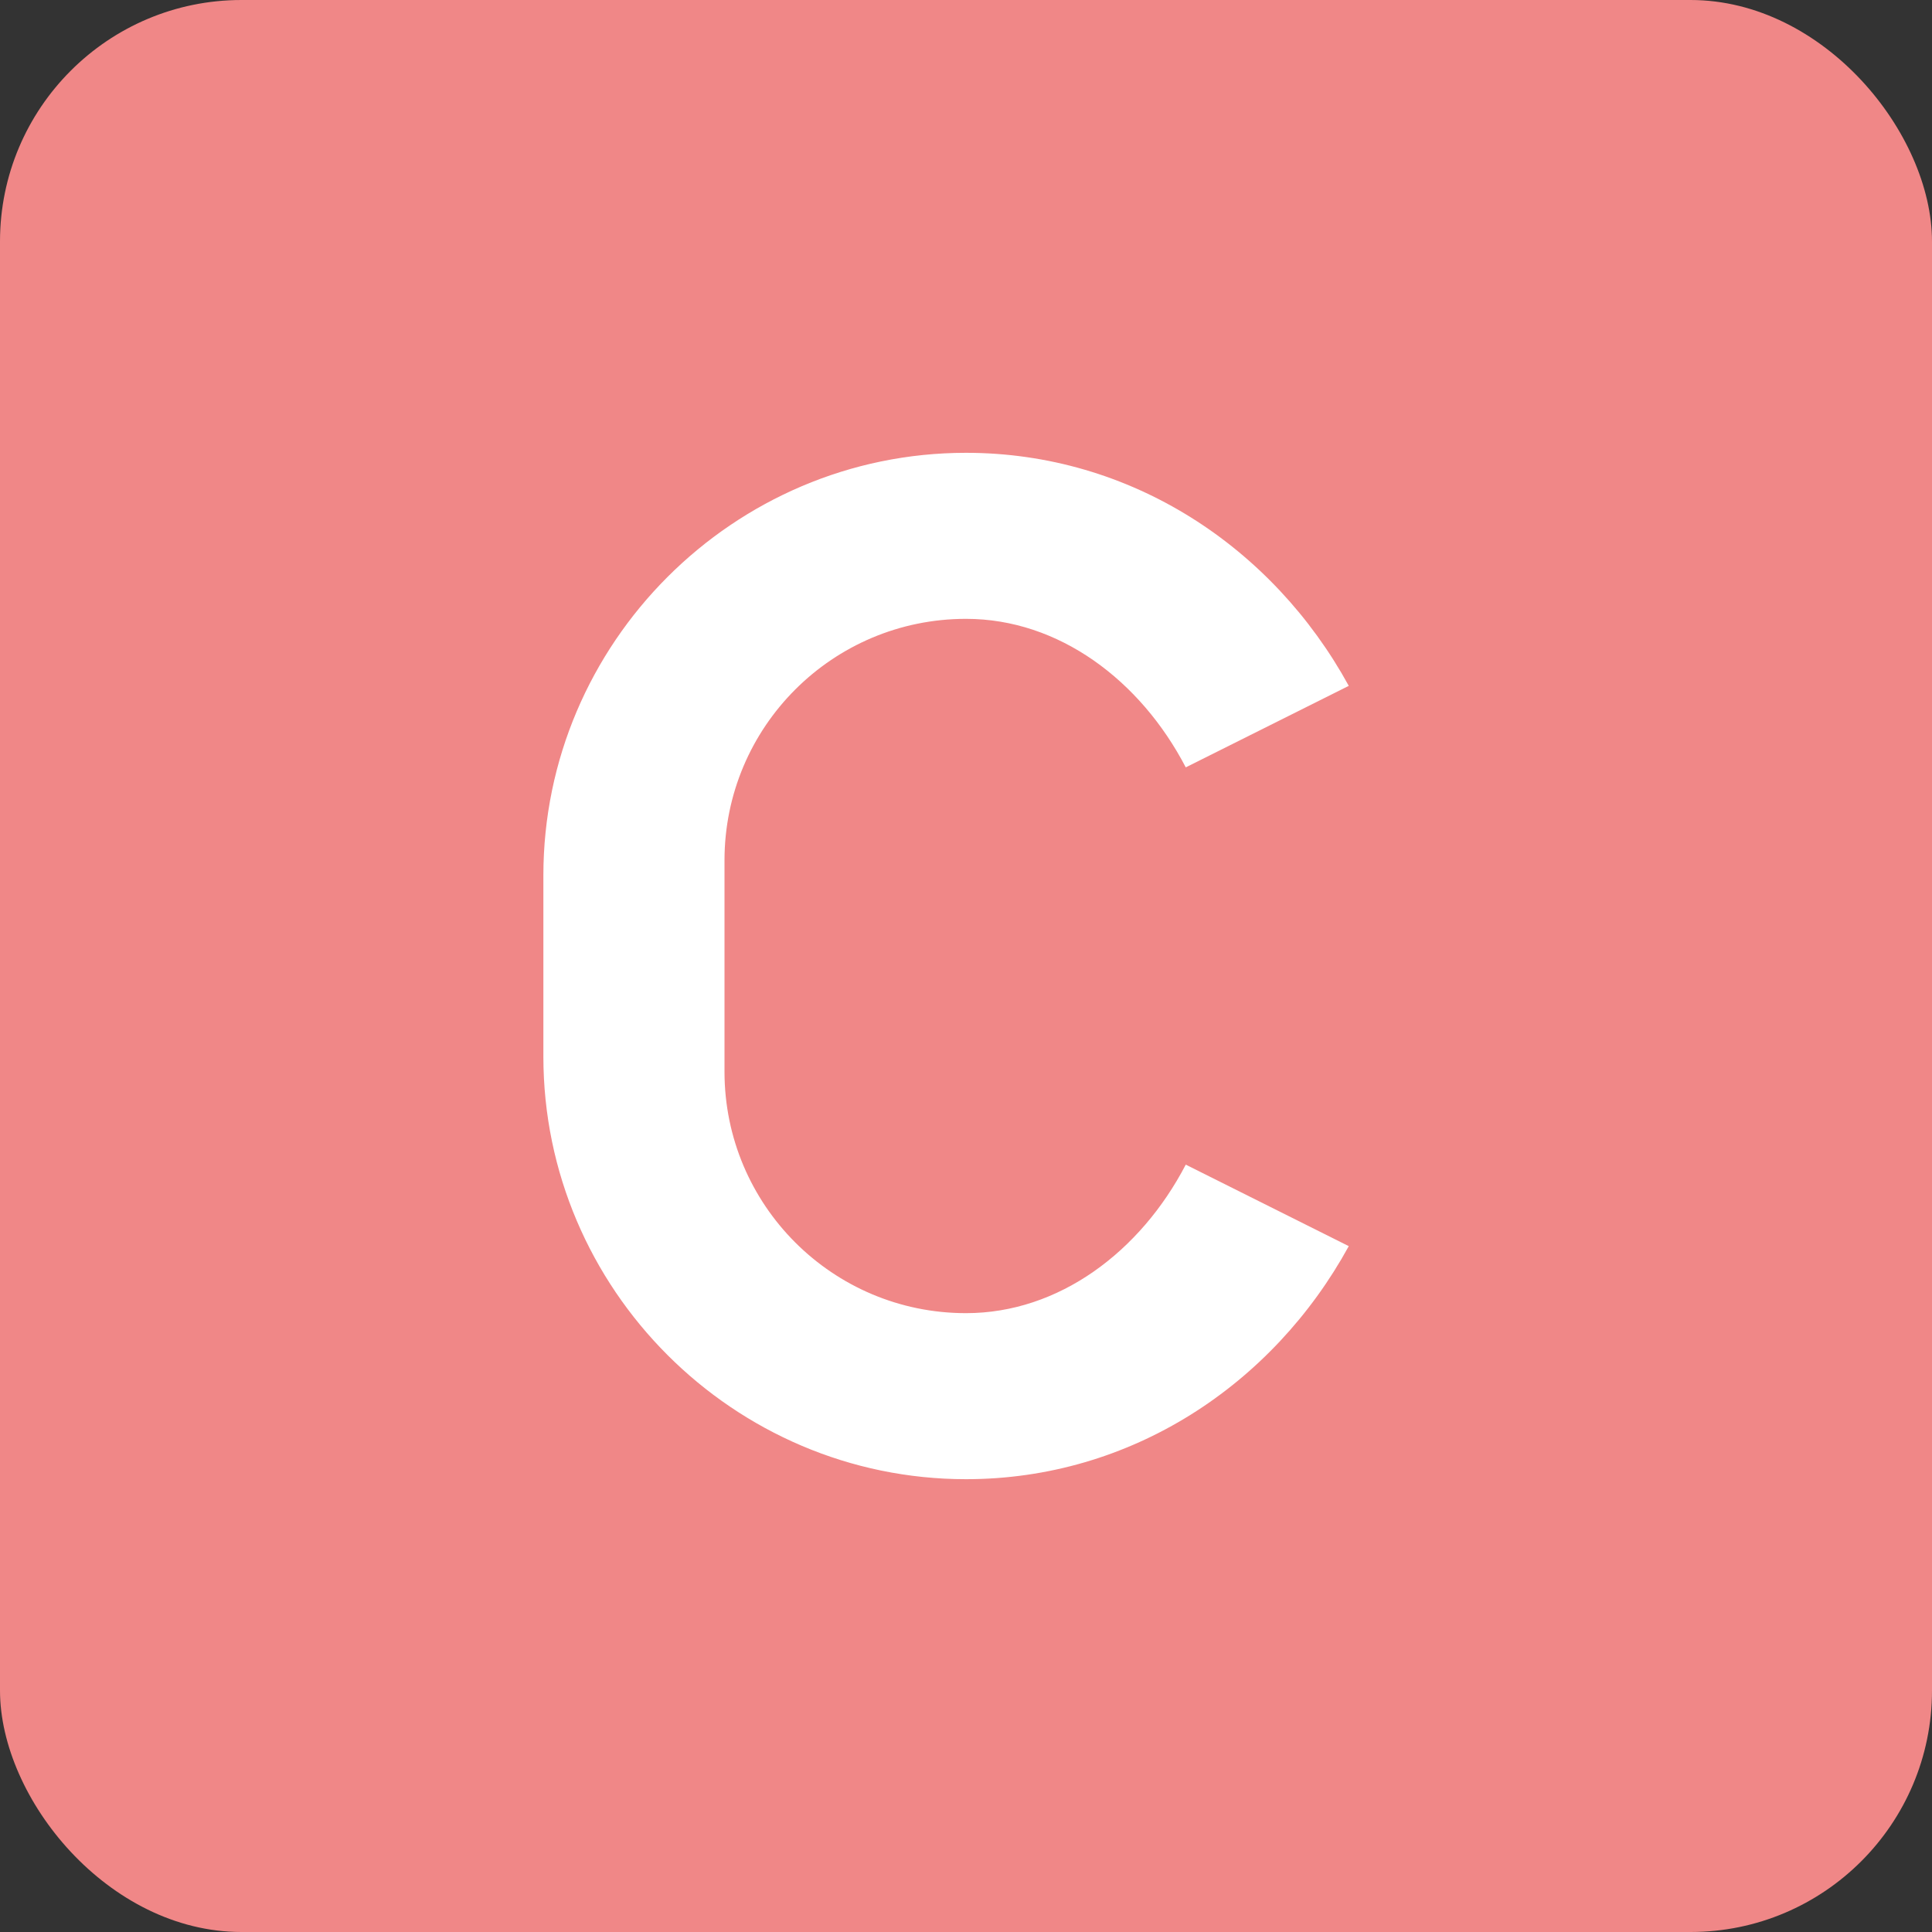
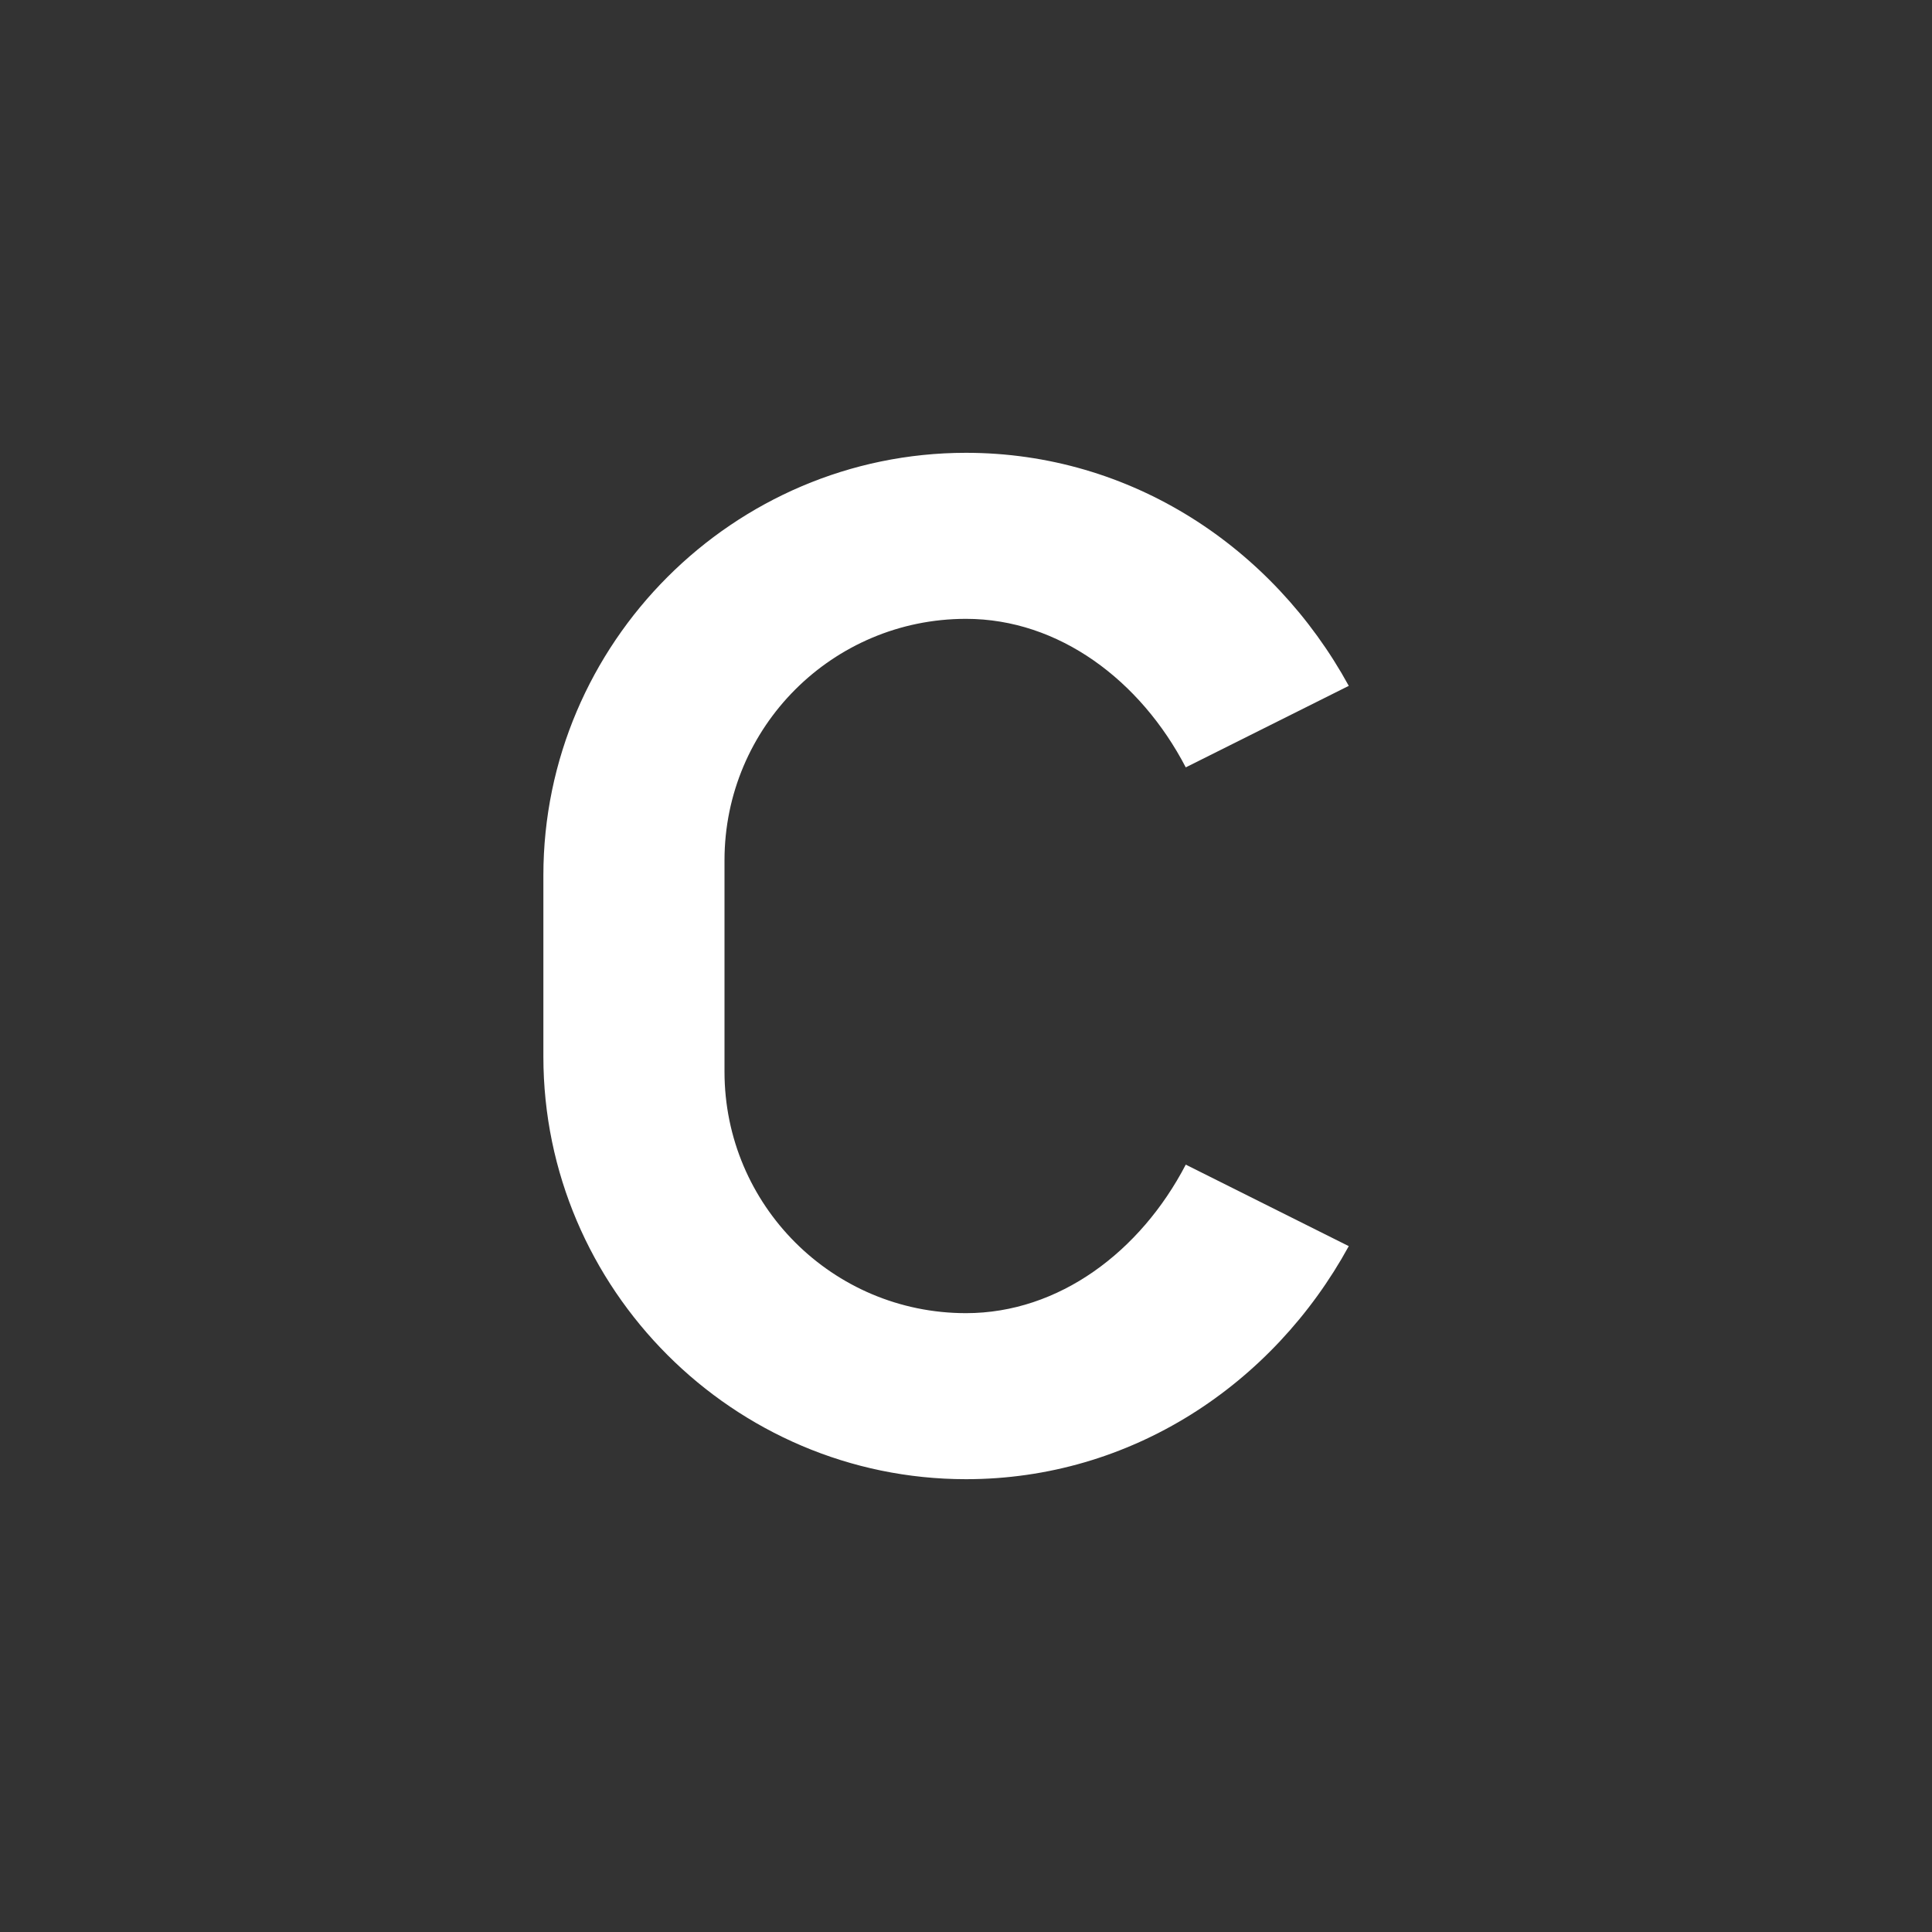
<svg xmlns="http://www.w3.org/2000/svg" width="32" height="32">
  <rect width="100%" height="100%" fill="#333333" stroke="none" />
-   <rect x="0" y="0" width="32" height="32" rx="4" ry="4" fill="#F08787" />
  <path d="M16,7.5 C12.15,7.5 9,10.65 9,14.5 L9,17.5 C9,21.35 12.15,24.5 16,24.5 C18.73,24.5 21.08,22.94 22.34,20.64 L19.64,19.29 C18.89,20.73 17.54,21.75 16,21.75 C13.79,21.75 12,19.96 12,17.75 L12,14.25 C12,12.04 13.79,10.25 16,10.25 C17.54,10.25 18.89,11.27 19.64,12.71 L22.34,11.36 C21.08,9.06 18.73,7.5 16,7.5 Z" fill="white" />
</svg>